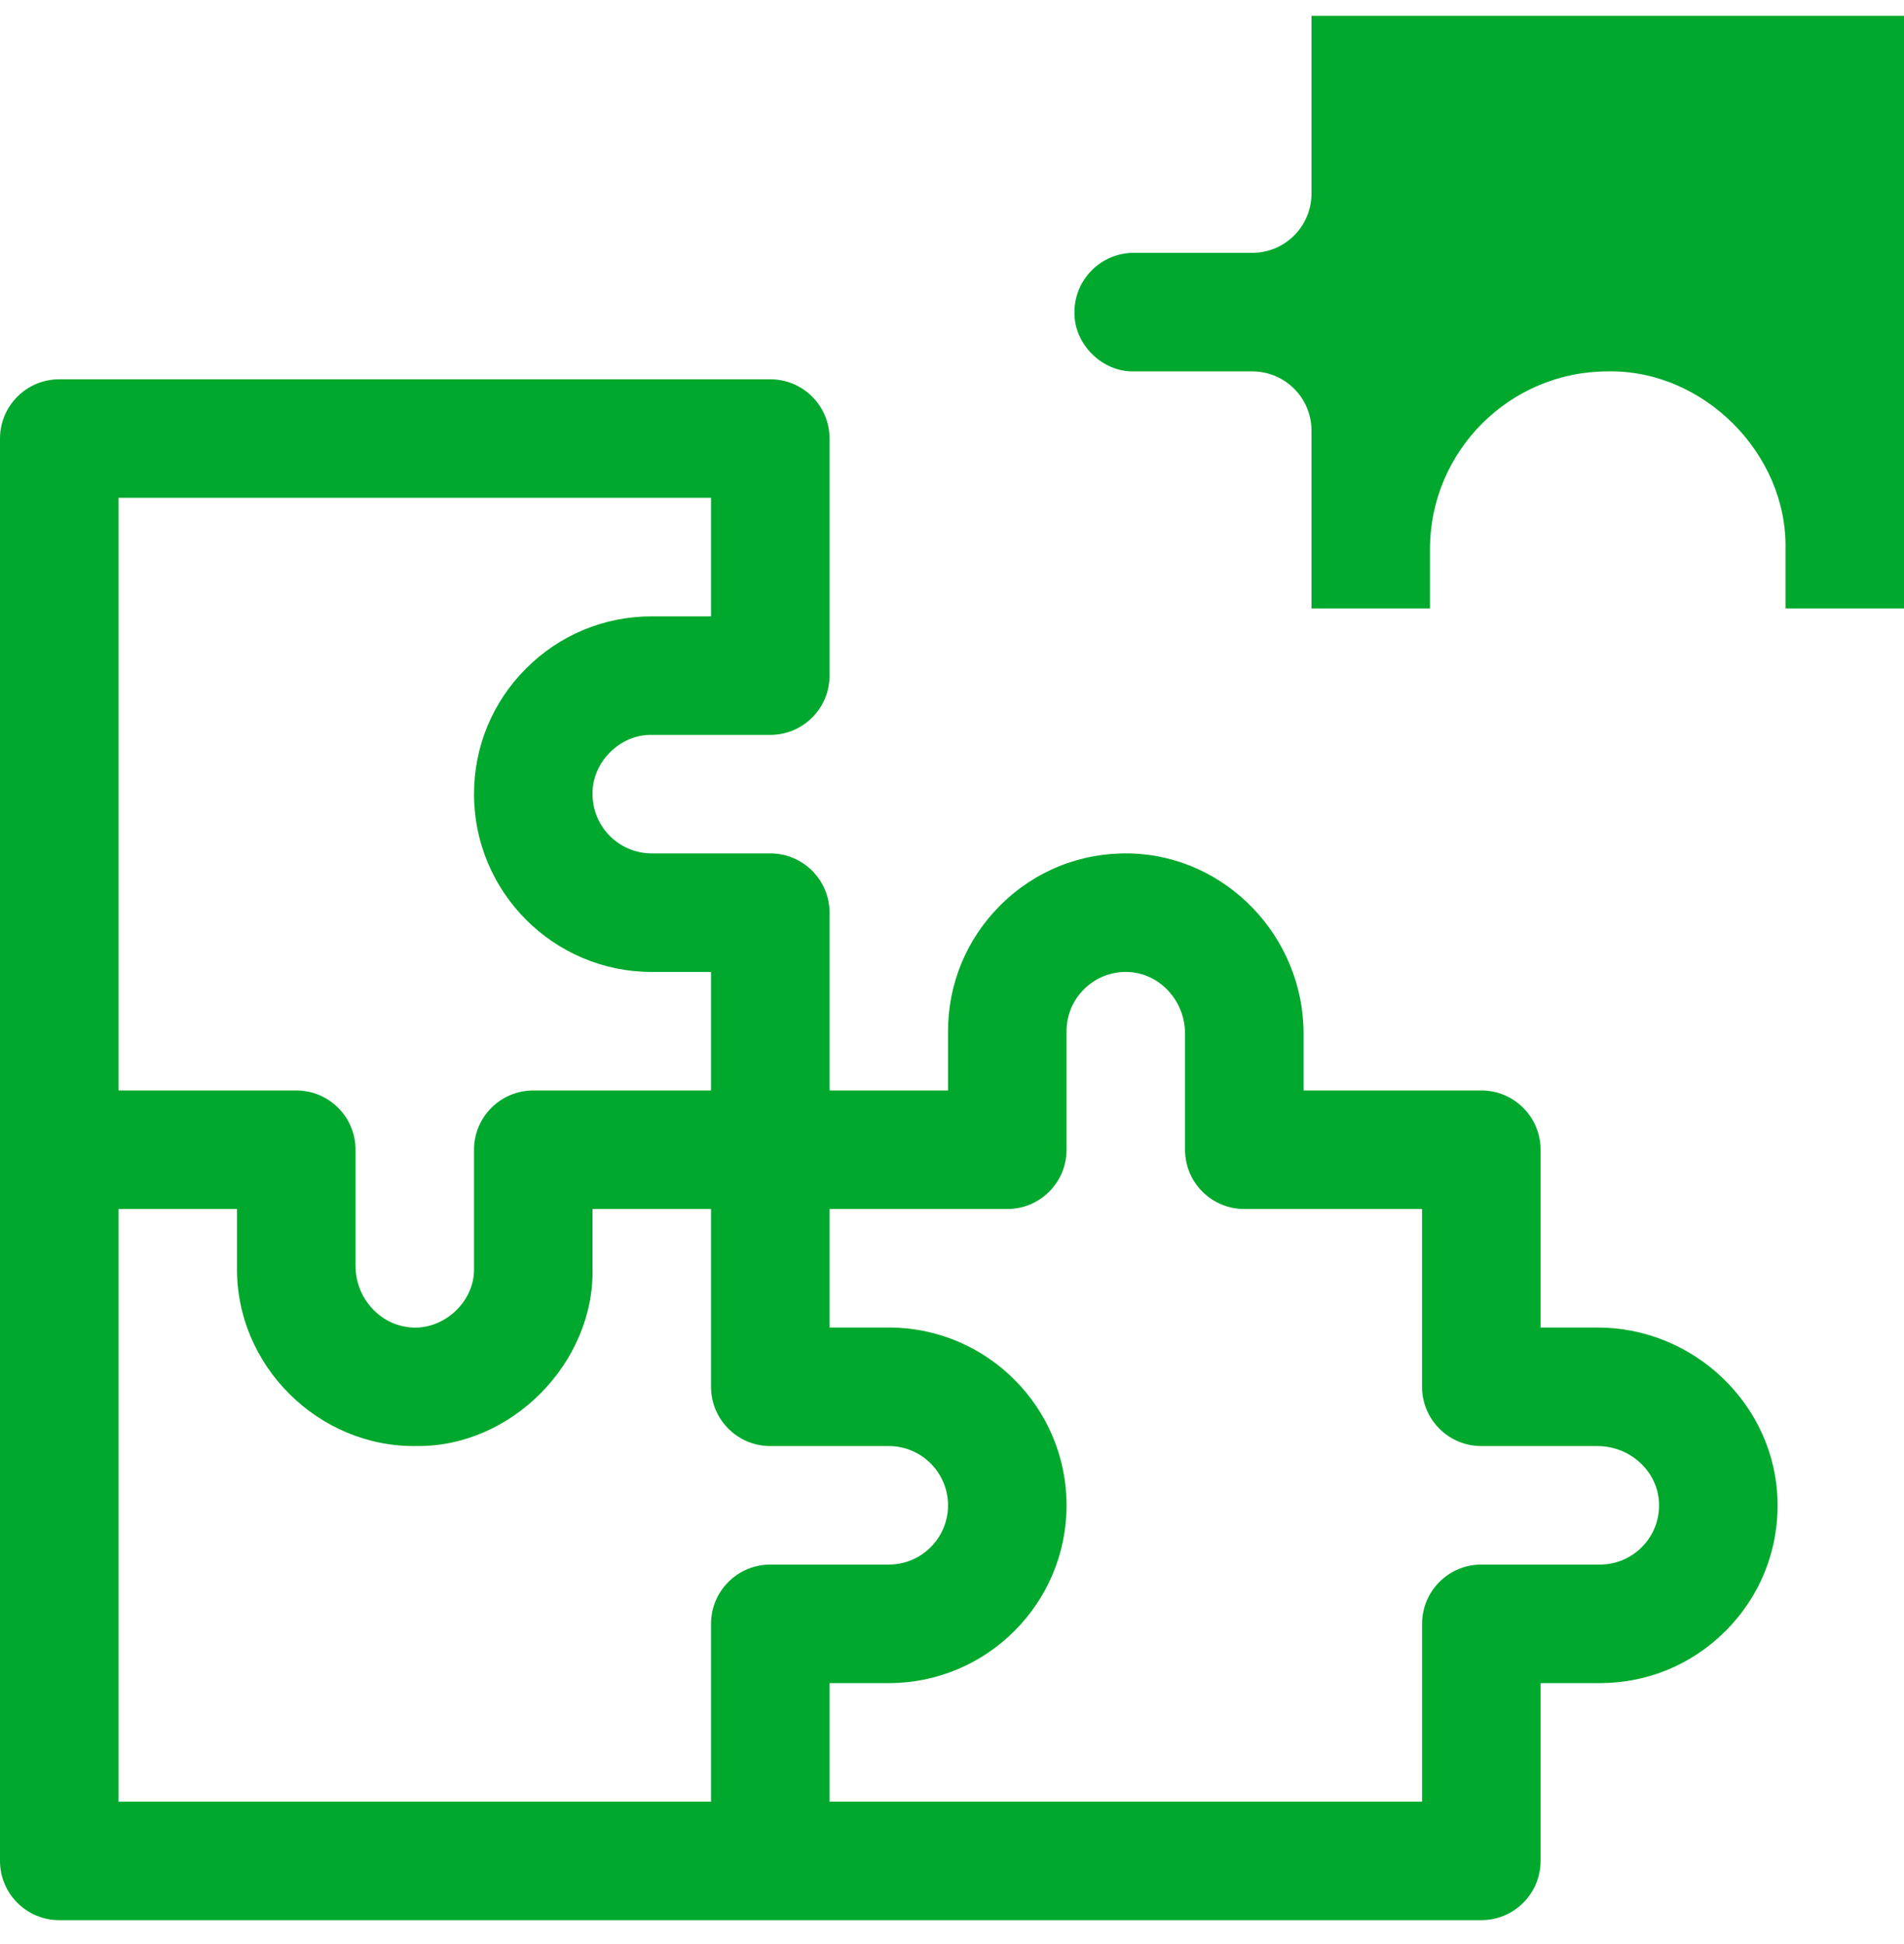
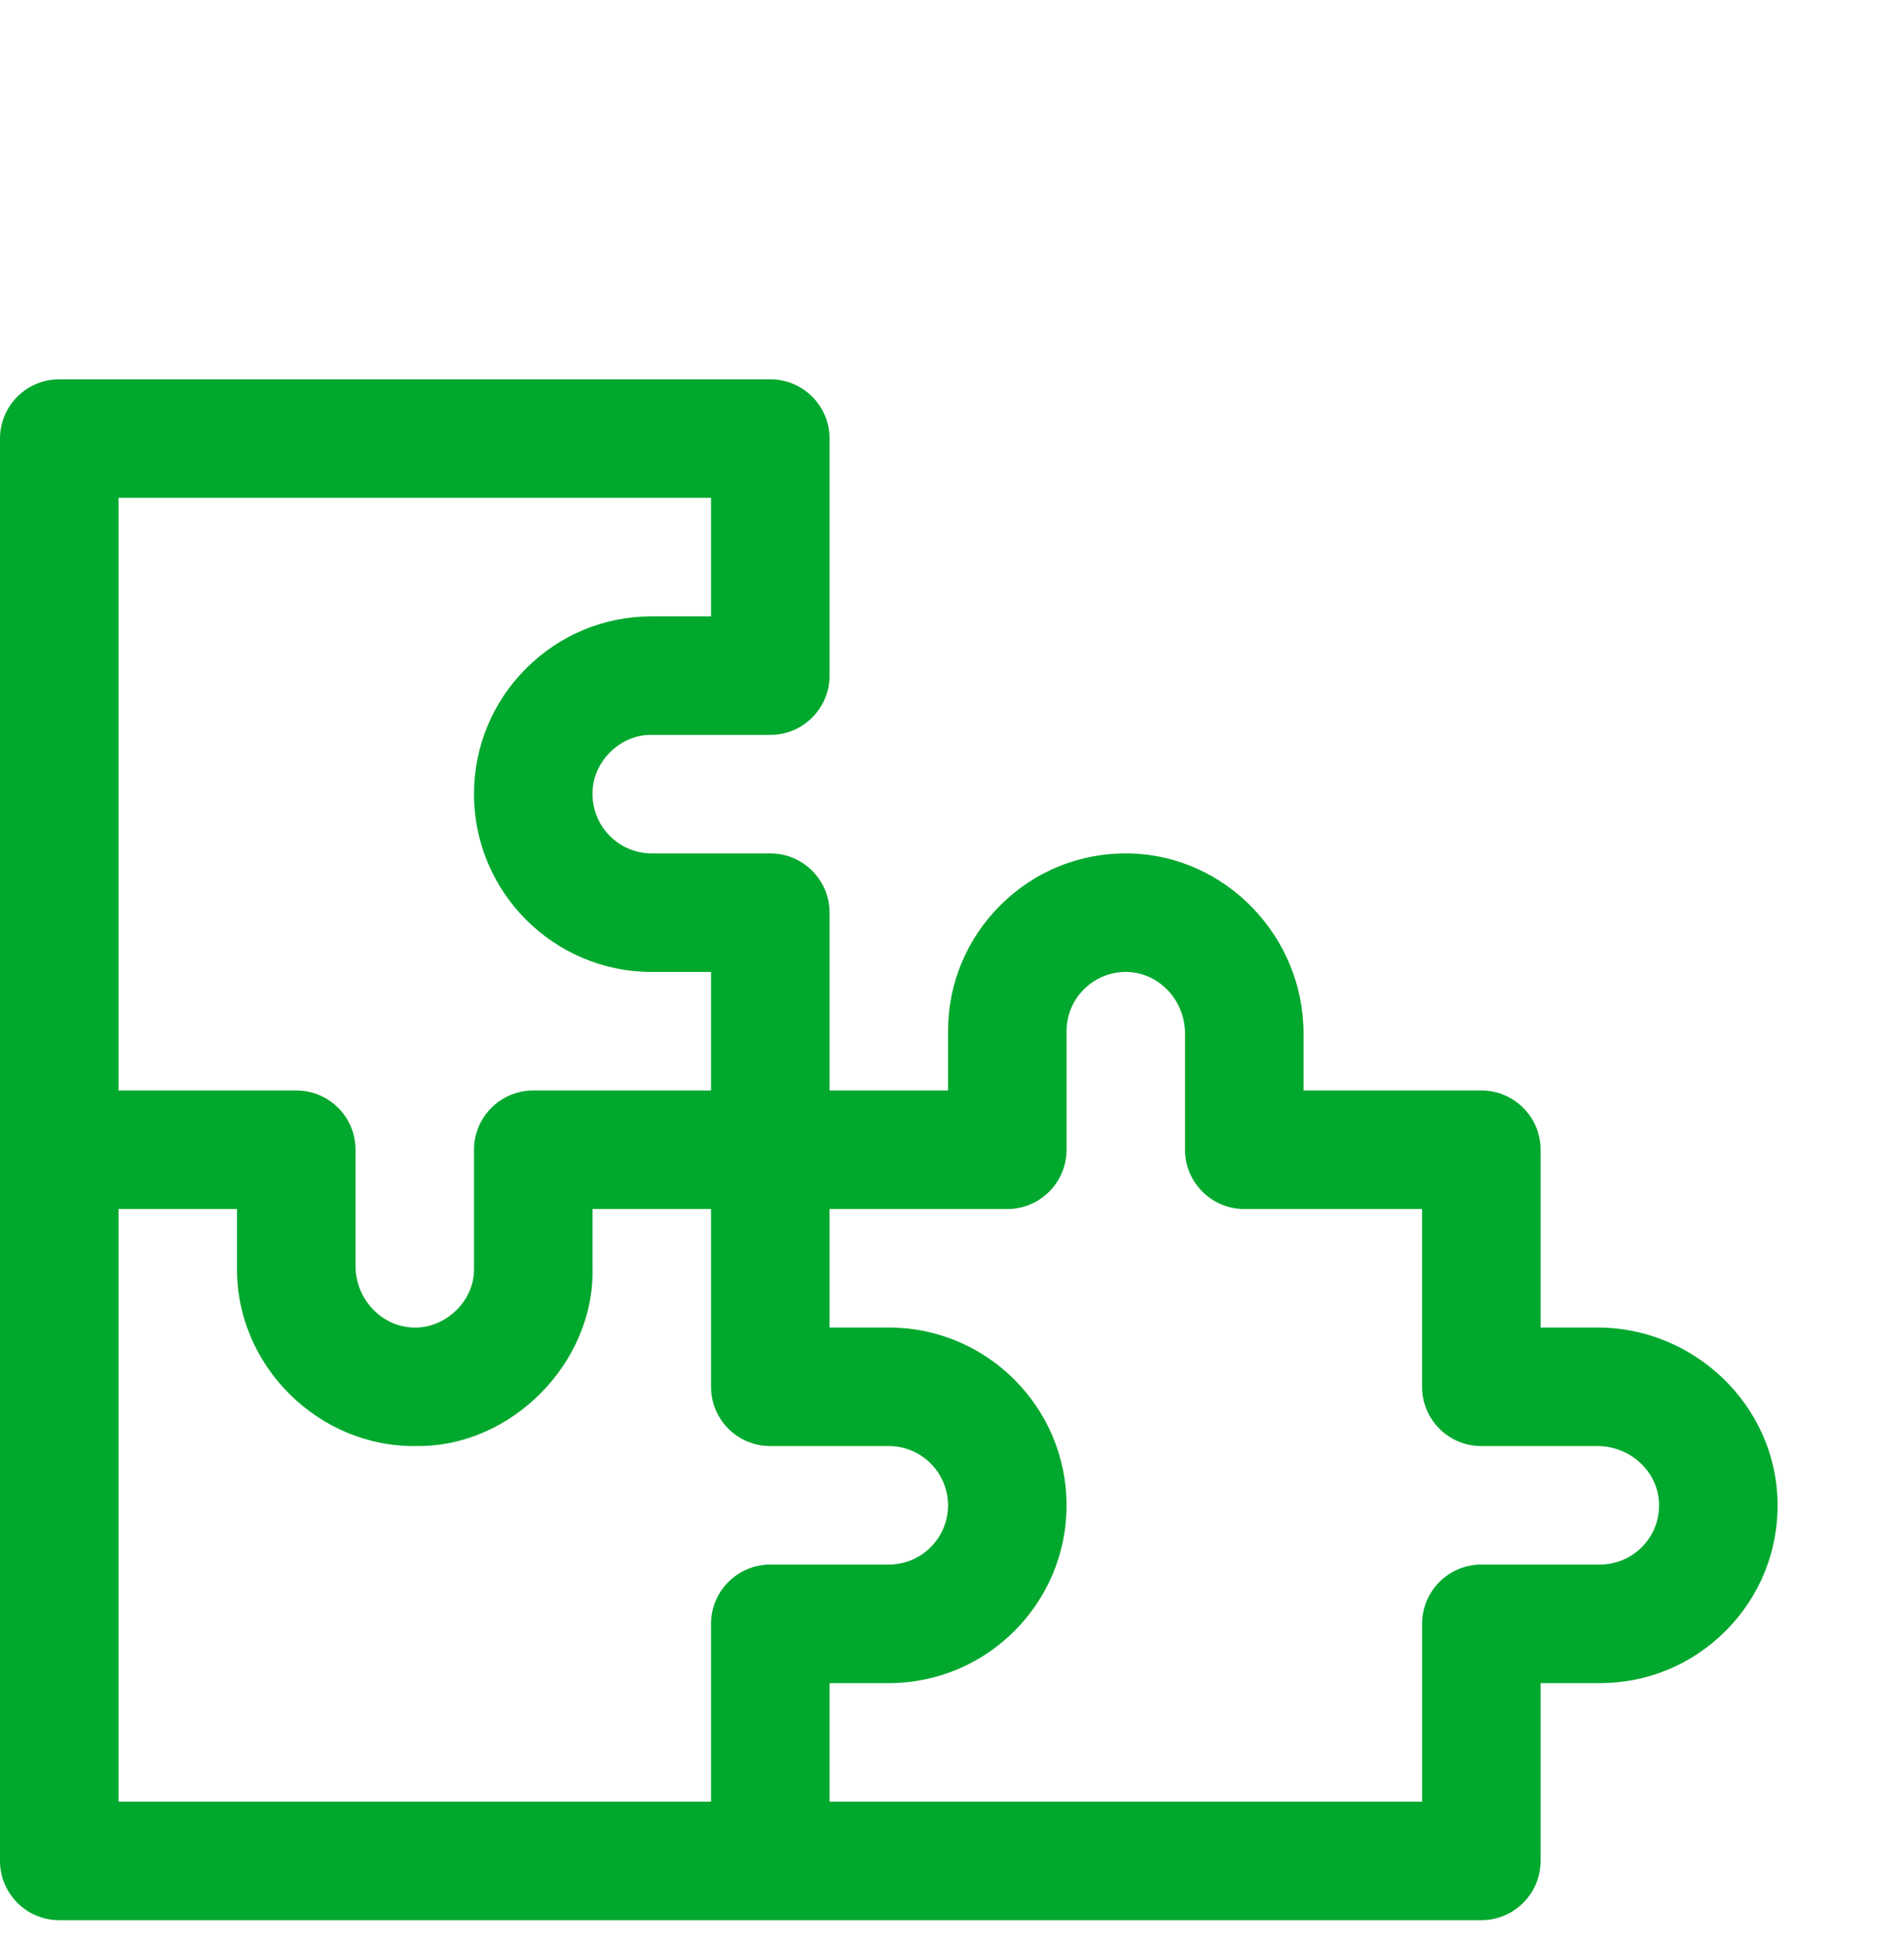
<svg xmlns="http://www.w3.org/2000/svg" width="48" height="49" viewBox="0 0 48 49" fill="none">
-   <path d="M48 15.336H45.013V13.842C45.063 11.434 42.939 9.311 40.531 9.361C38.06 9.361 36.05 11.371 36.05 13.842V15.336H33.063V10.854C33.063 10.029 32.394 9.361 31.569 9.361H28.581C27.779 9.377 27.071 8.669 27.087 7.867C27.087 7.043 27.758 6.373 28.581 6.373H31.569C32.394 6.373 33.063 5.704 33.063 4.879V0.398H48V15.336Z" fill="#00A82D" />
  <path d="M40.271 33.46H38.838V28.979C38.838 28.154 38.169 27.485 37.344 27.485H32.863V26.052C32.863 23.604 30.9 21.567 28.488 21.511C27.251 21.483 26.088 21.948 25.213 22.823C24.367 23.669 23.9 24.795 23.9 25.991V27.485H20.913V23.004C20.913 22.179 20.244 21.51 19.419 21.51H16.431C15.608 21.51 14.938 20.84 14.938 20.016C14.921 19.214 15.63 18.506 16.431 18.523H19.419C20.244 18.523 20.913 17.854 20.913 17.029V11.054C20.913 10.229 20.244 9.56 19.419 9.56H1.494C0.669 9.56 0 10.229 0 11.054V28.979V46.904C0 47.729 0.669 48.398 1.494 48.398H37.344C38.169 48.398 38.838 47.729 38.838 46.904V42.423H40.332C41.529 42.423 42.654 41.957 43.5 41.11C44.375 40.235 44.841 39.072 44.812 37.835C44.756 35.423 42.719 33.46 40.271 33.46ZM2.988 12.547H17.925V15.535H16.431C15.235 15.535 14.11 16.001 13.263 16.848C12.416 17.694 11.95 18.82 11.95 20.016C11.95 22.487 13.96 24.498 16.431 24.498H17.925V27.485H13.444C12.619 27.485 11.95 28.154 11.95 28.979V31.966C11.973 32.85 11.11 33.594 10.24 33.443C9.521 33.333 8.963 32.68 8.963 31.906V28.979C8.963 28.154 8.294 27.485 7.469 27.485H2.988V12.547ZM17.925 40.929V45.41H2.988V30.473H5.975V31.906C5.927 34.425 8.045 36.494 10.51 36.447C12.894 36.473 14.989 34.351 14.938 31.966V30.473H17.925V34.954C17.925 35.779 18.594 36.448 19.419 36.448H22.407C23.23 36.448 23.9 37.118 23.9 37.942C23.9 38.765 23.23 39.435 22.407 39.435H19.419C18.594 39.435 17.925 40.104 17.925 40.929ZM41.825 37.905C41.835 38.318 41.679 38.706 41.388 38.998C41.105 39.28 40.73 39.435 40.332 39.435H37.344C36.519 39.435 35.851 40.104 35.851 40.929V45.41H20.913V42.423H22.407C24.878 42.423 26.888 40.413 26.888 37.942C26.888 35.471 24.878 33.46 22.407 33.46H20.913V30.473H25.394C26.219 30.473 26.888 29.804 26.888 28.979V25.991C26.888 25.593 27.043 25.218 27.326 24.935C27.617 24.644 28.007 24.488 28.418 24.498C29.222 24.517 29.875 25.214 29.875 26.052V28.979C29.875 29.804 30.544 30.473 31.369 30.473H35.85V34.954C35.85 35.779 36.519 36.448 37.344 36.448H40.271C41.109 36.448 41.806 37.101 41.825 37.905C41.825 37.905 41.825 37.905 41.825 37.905Z" fill="#00A82D" />
</svg>